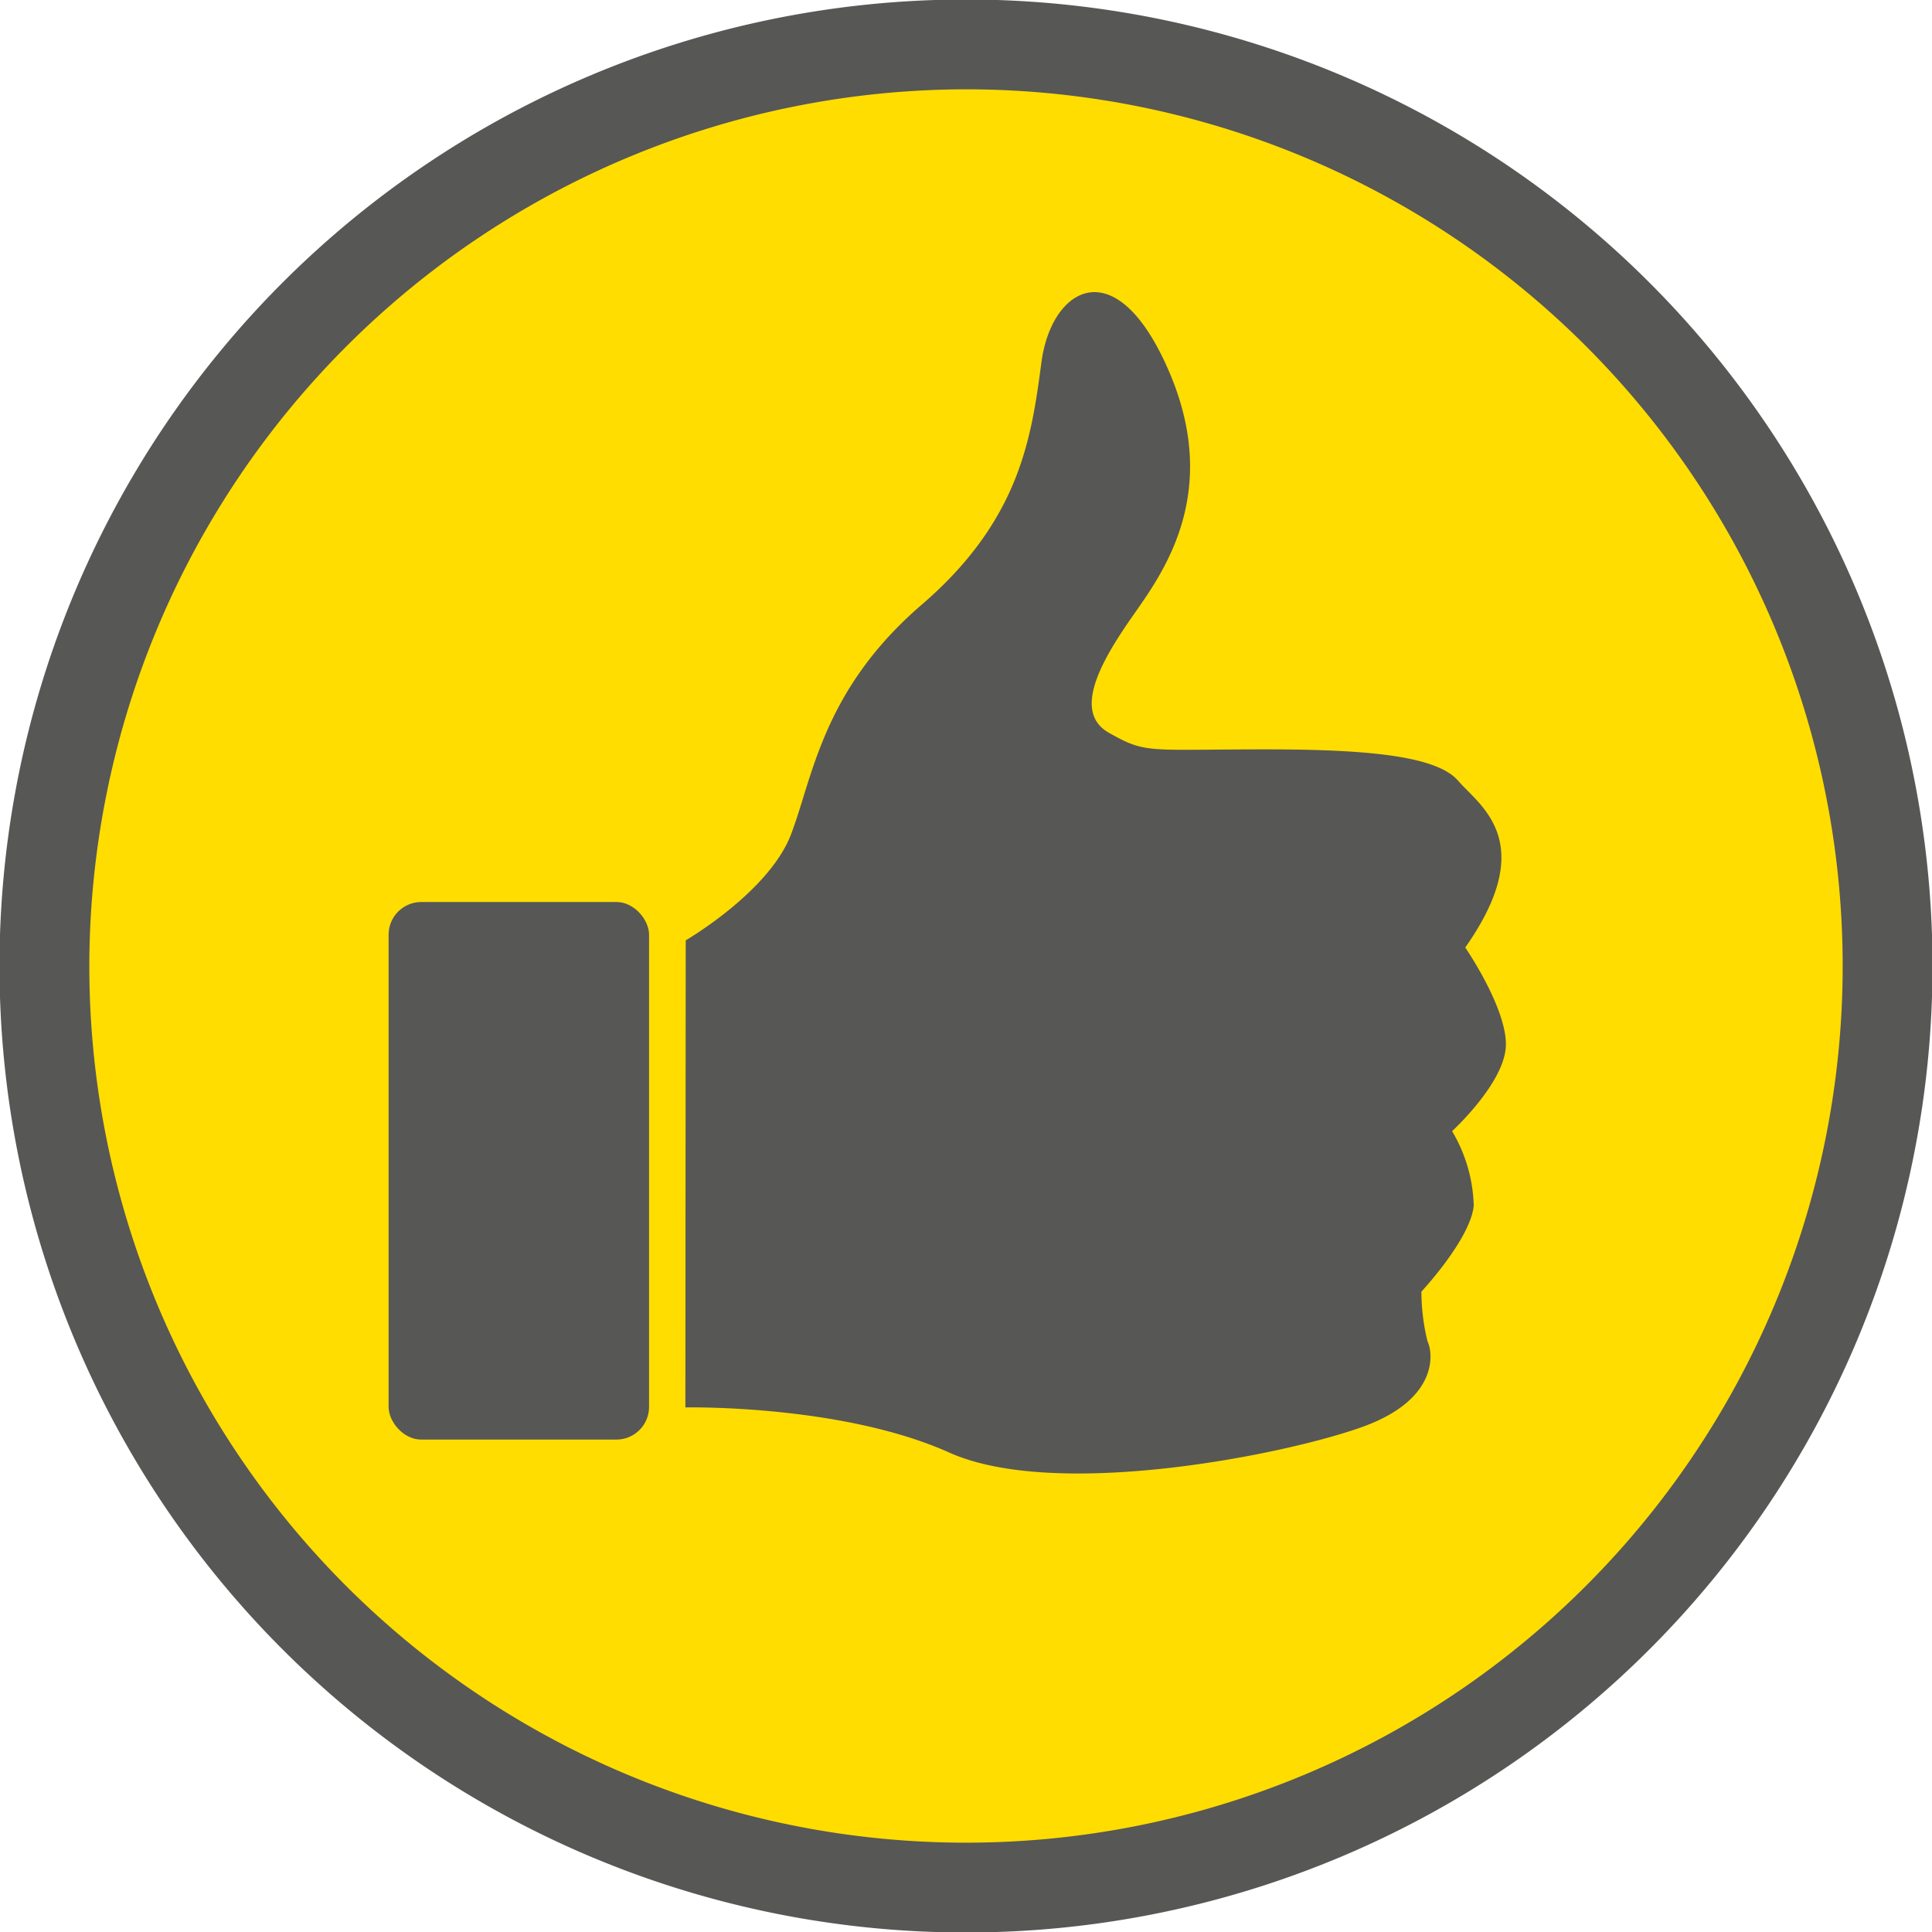
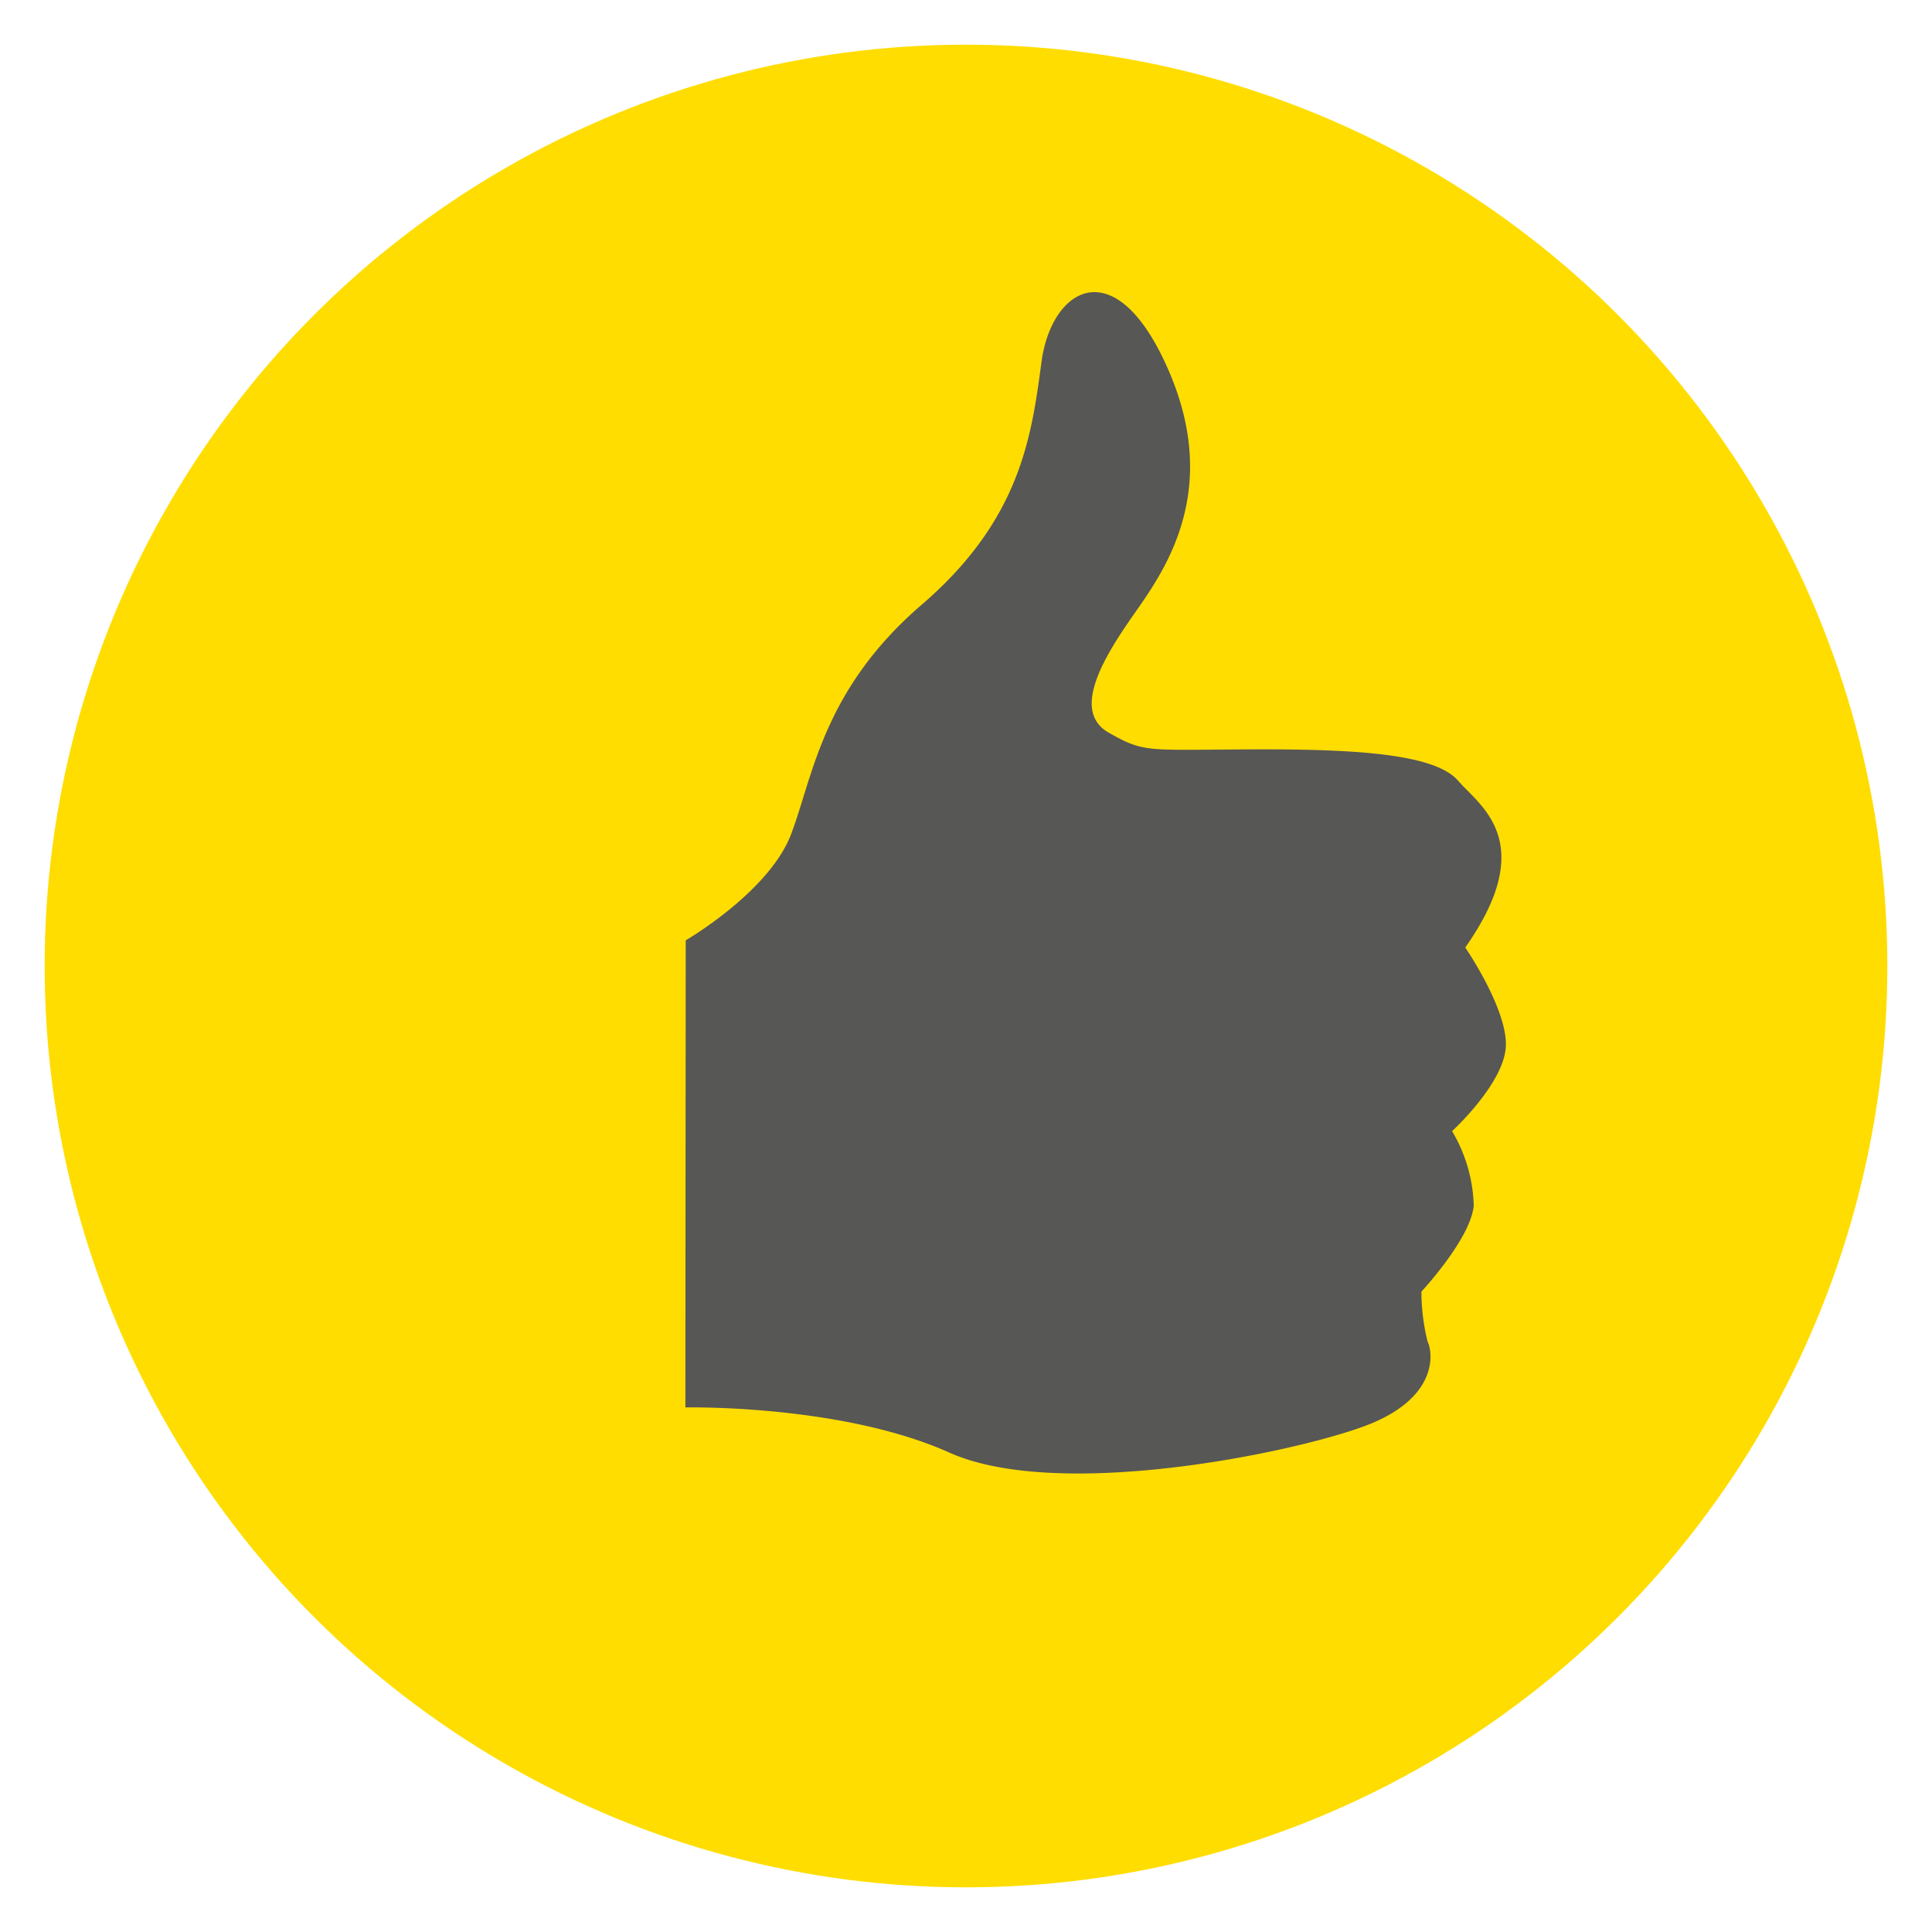
<svg xmlns="http://www.w3.org/2000/svg" id="Layer_1" data-name="Layer 1" viewBox="0 0 115.94 115.94">
  <defs>
    <style>.cls-1{fill:#fd0;}.cls-2{fill:#575756;}</style>
  </defs>
  <title>200px-icons-onlybest</title>
  <circle class="cls-1" cx="57.97" cy="57.97" r="55.29" />
-   <path class="cls-2" d="M100,47.39A52.61,52.61,0,1,1,47.39,100,52.67,52.67,0,0,1,100,47.39M100,42a58,58,0,1,0,58,58,58,58,0,0,0-58-58Z" transform="translate(-42.03 -42.03)" />
-   <rect class="cls-2" x="23.32" y="54.13" width="15.63" height="32.26" rx="1.96" ry="1.96" />
  <path class="cls-2" d="M83.18,98.46s5-2.9,6.32-6.36,1.89-8.66,7.84-13.78,6.59-10.1,7.19-14.57,4.47-6.82,7.65.56S111.76,76.48,110,79s-3.69,5.72-1.43,7,2.25,1,9.45,1c6.18,0,10.25.41,11.52,1.89s4.89,3.65.42,10c0,0,2.44,3.55,2.44,5.81s-3.23,5.21-3.23,5.21a9.23,9.23,0,0,1,1.3,4.47c-.19,2-3.14,5.16-3.14,5.16a12.47,12.47,0,0,0,.37,3c.32.64.69,3.41-3.78,5.07S105.49,132.11,99,129.2s-15.84-2.71-15.84-2.71Z" transform="translate(-42.03 -42.03)" />
</svg>